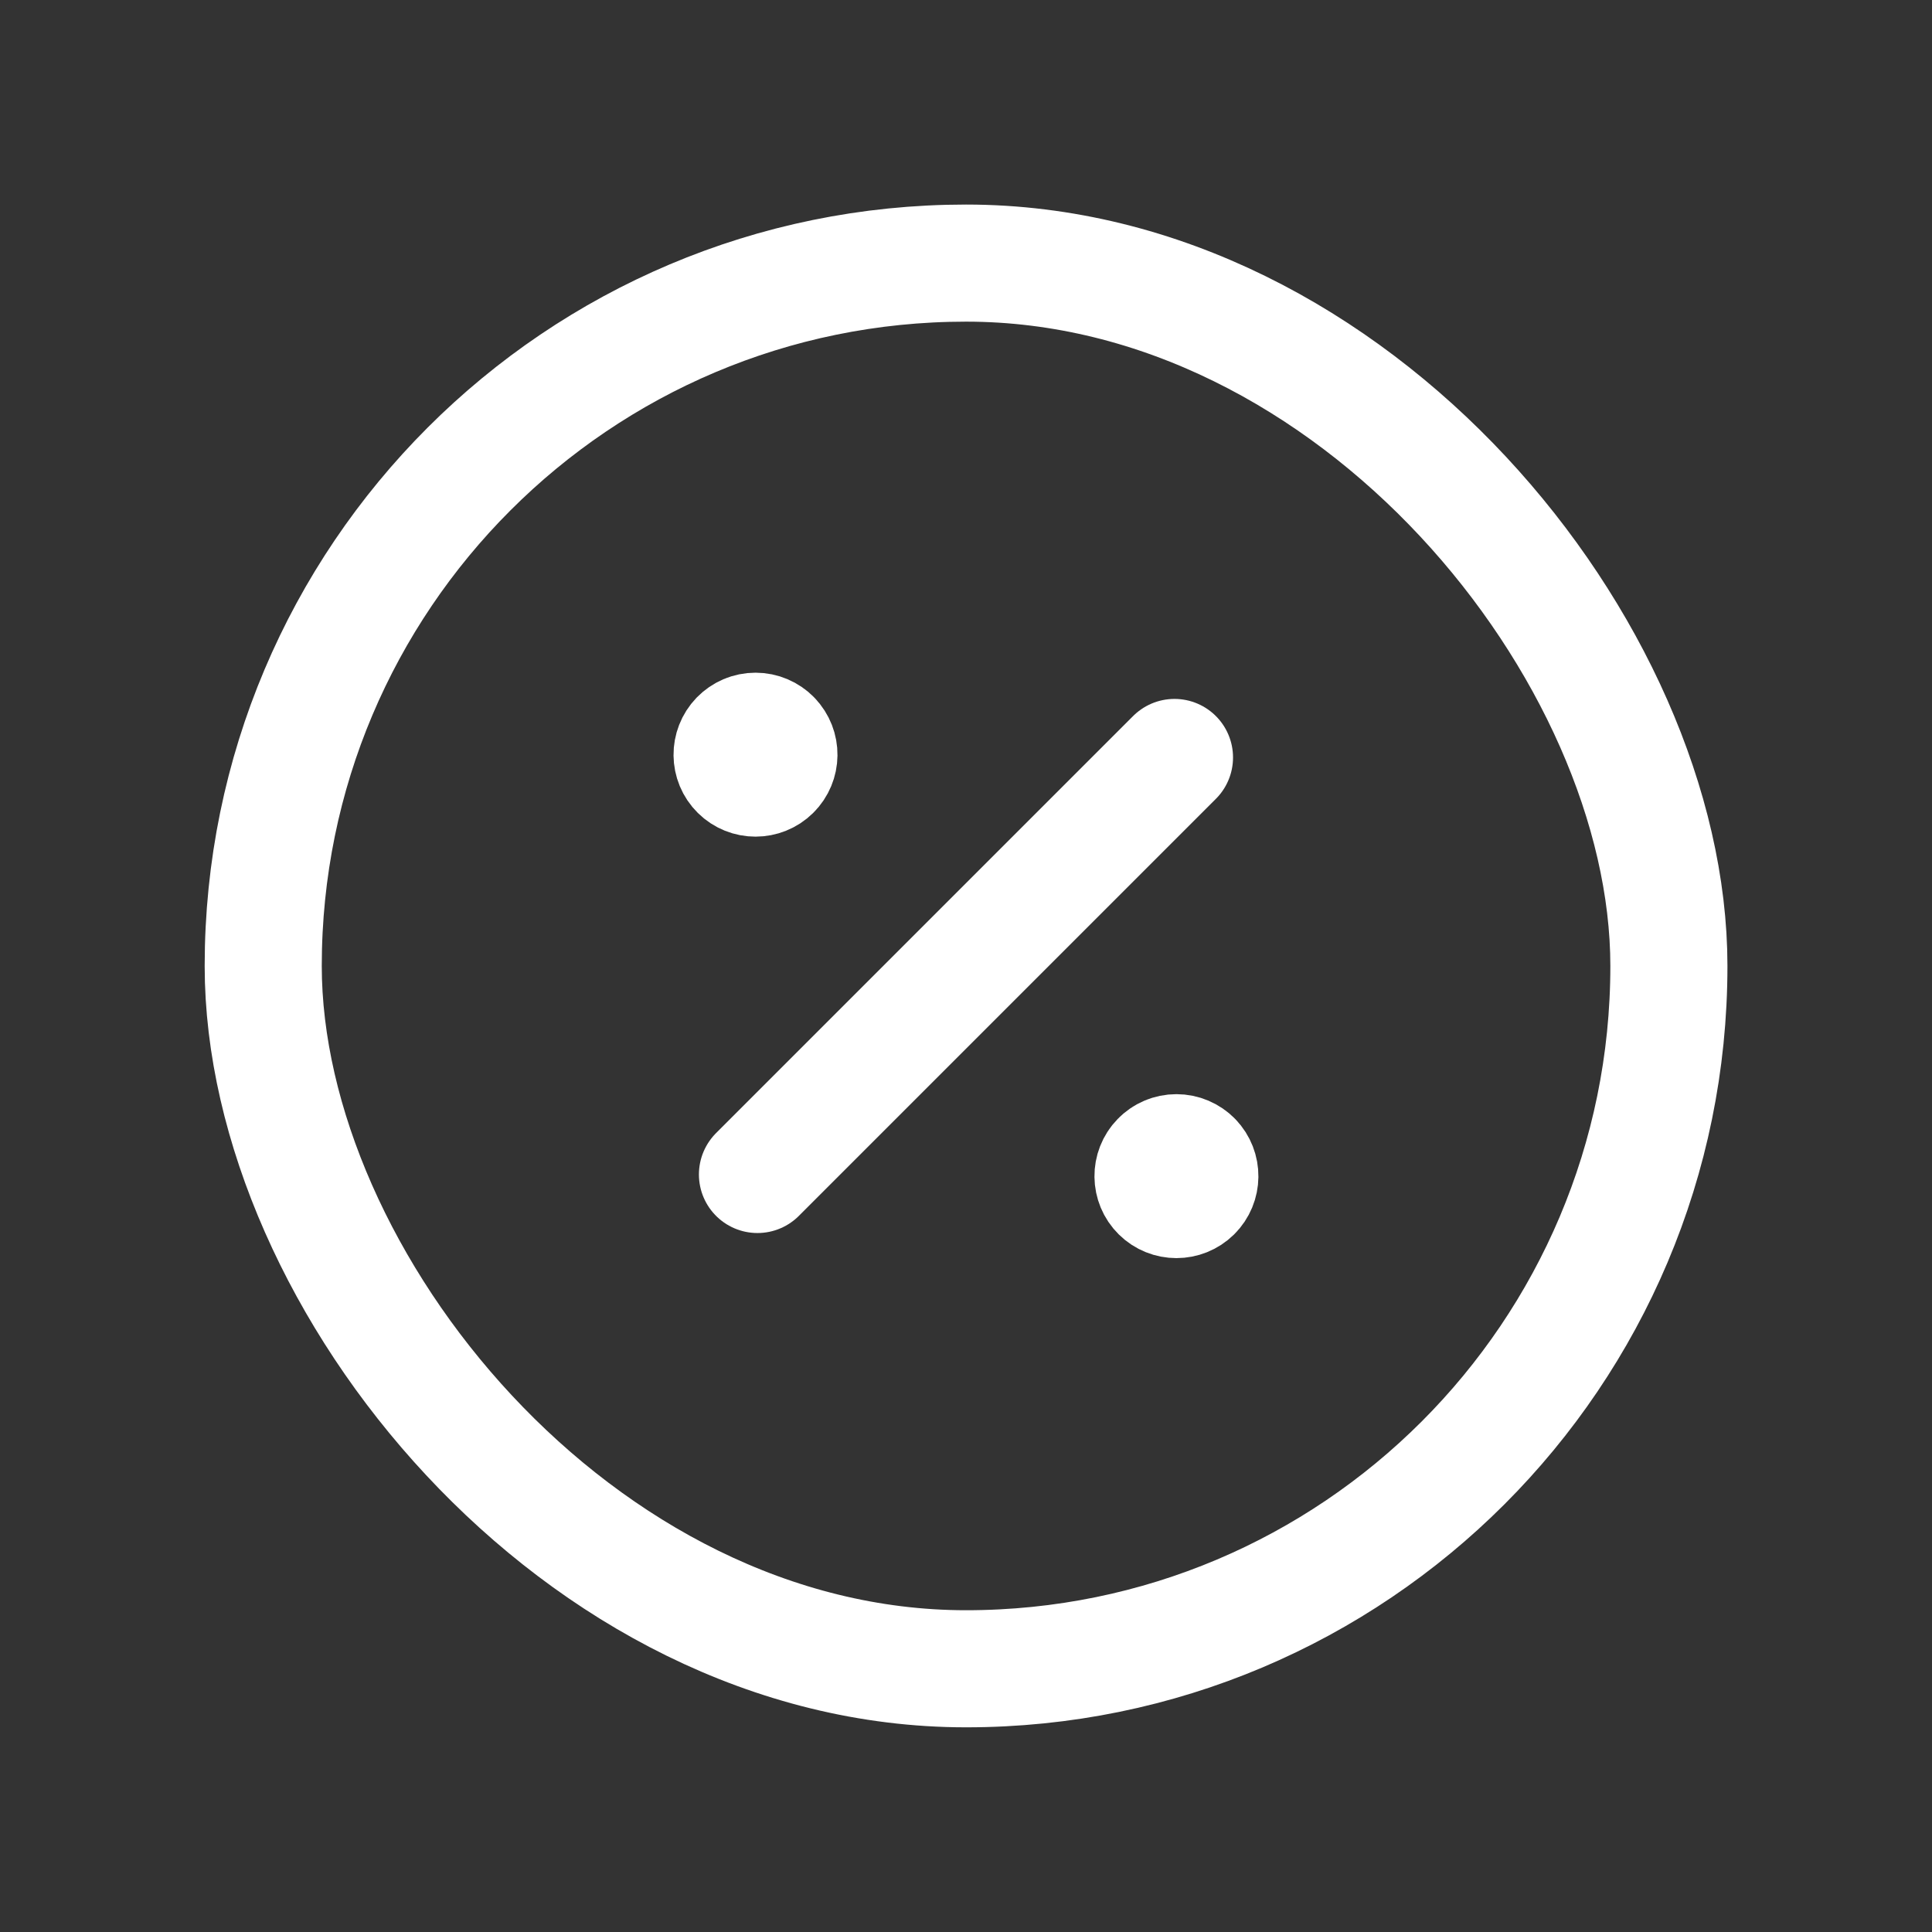
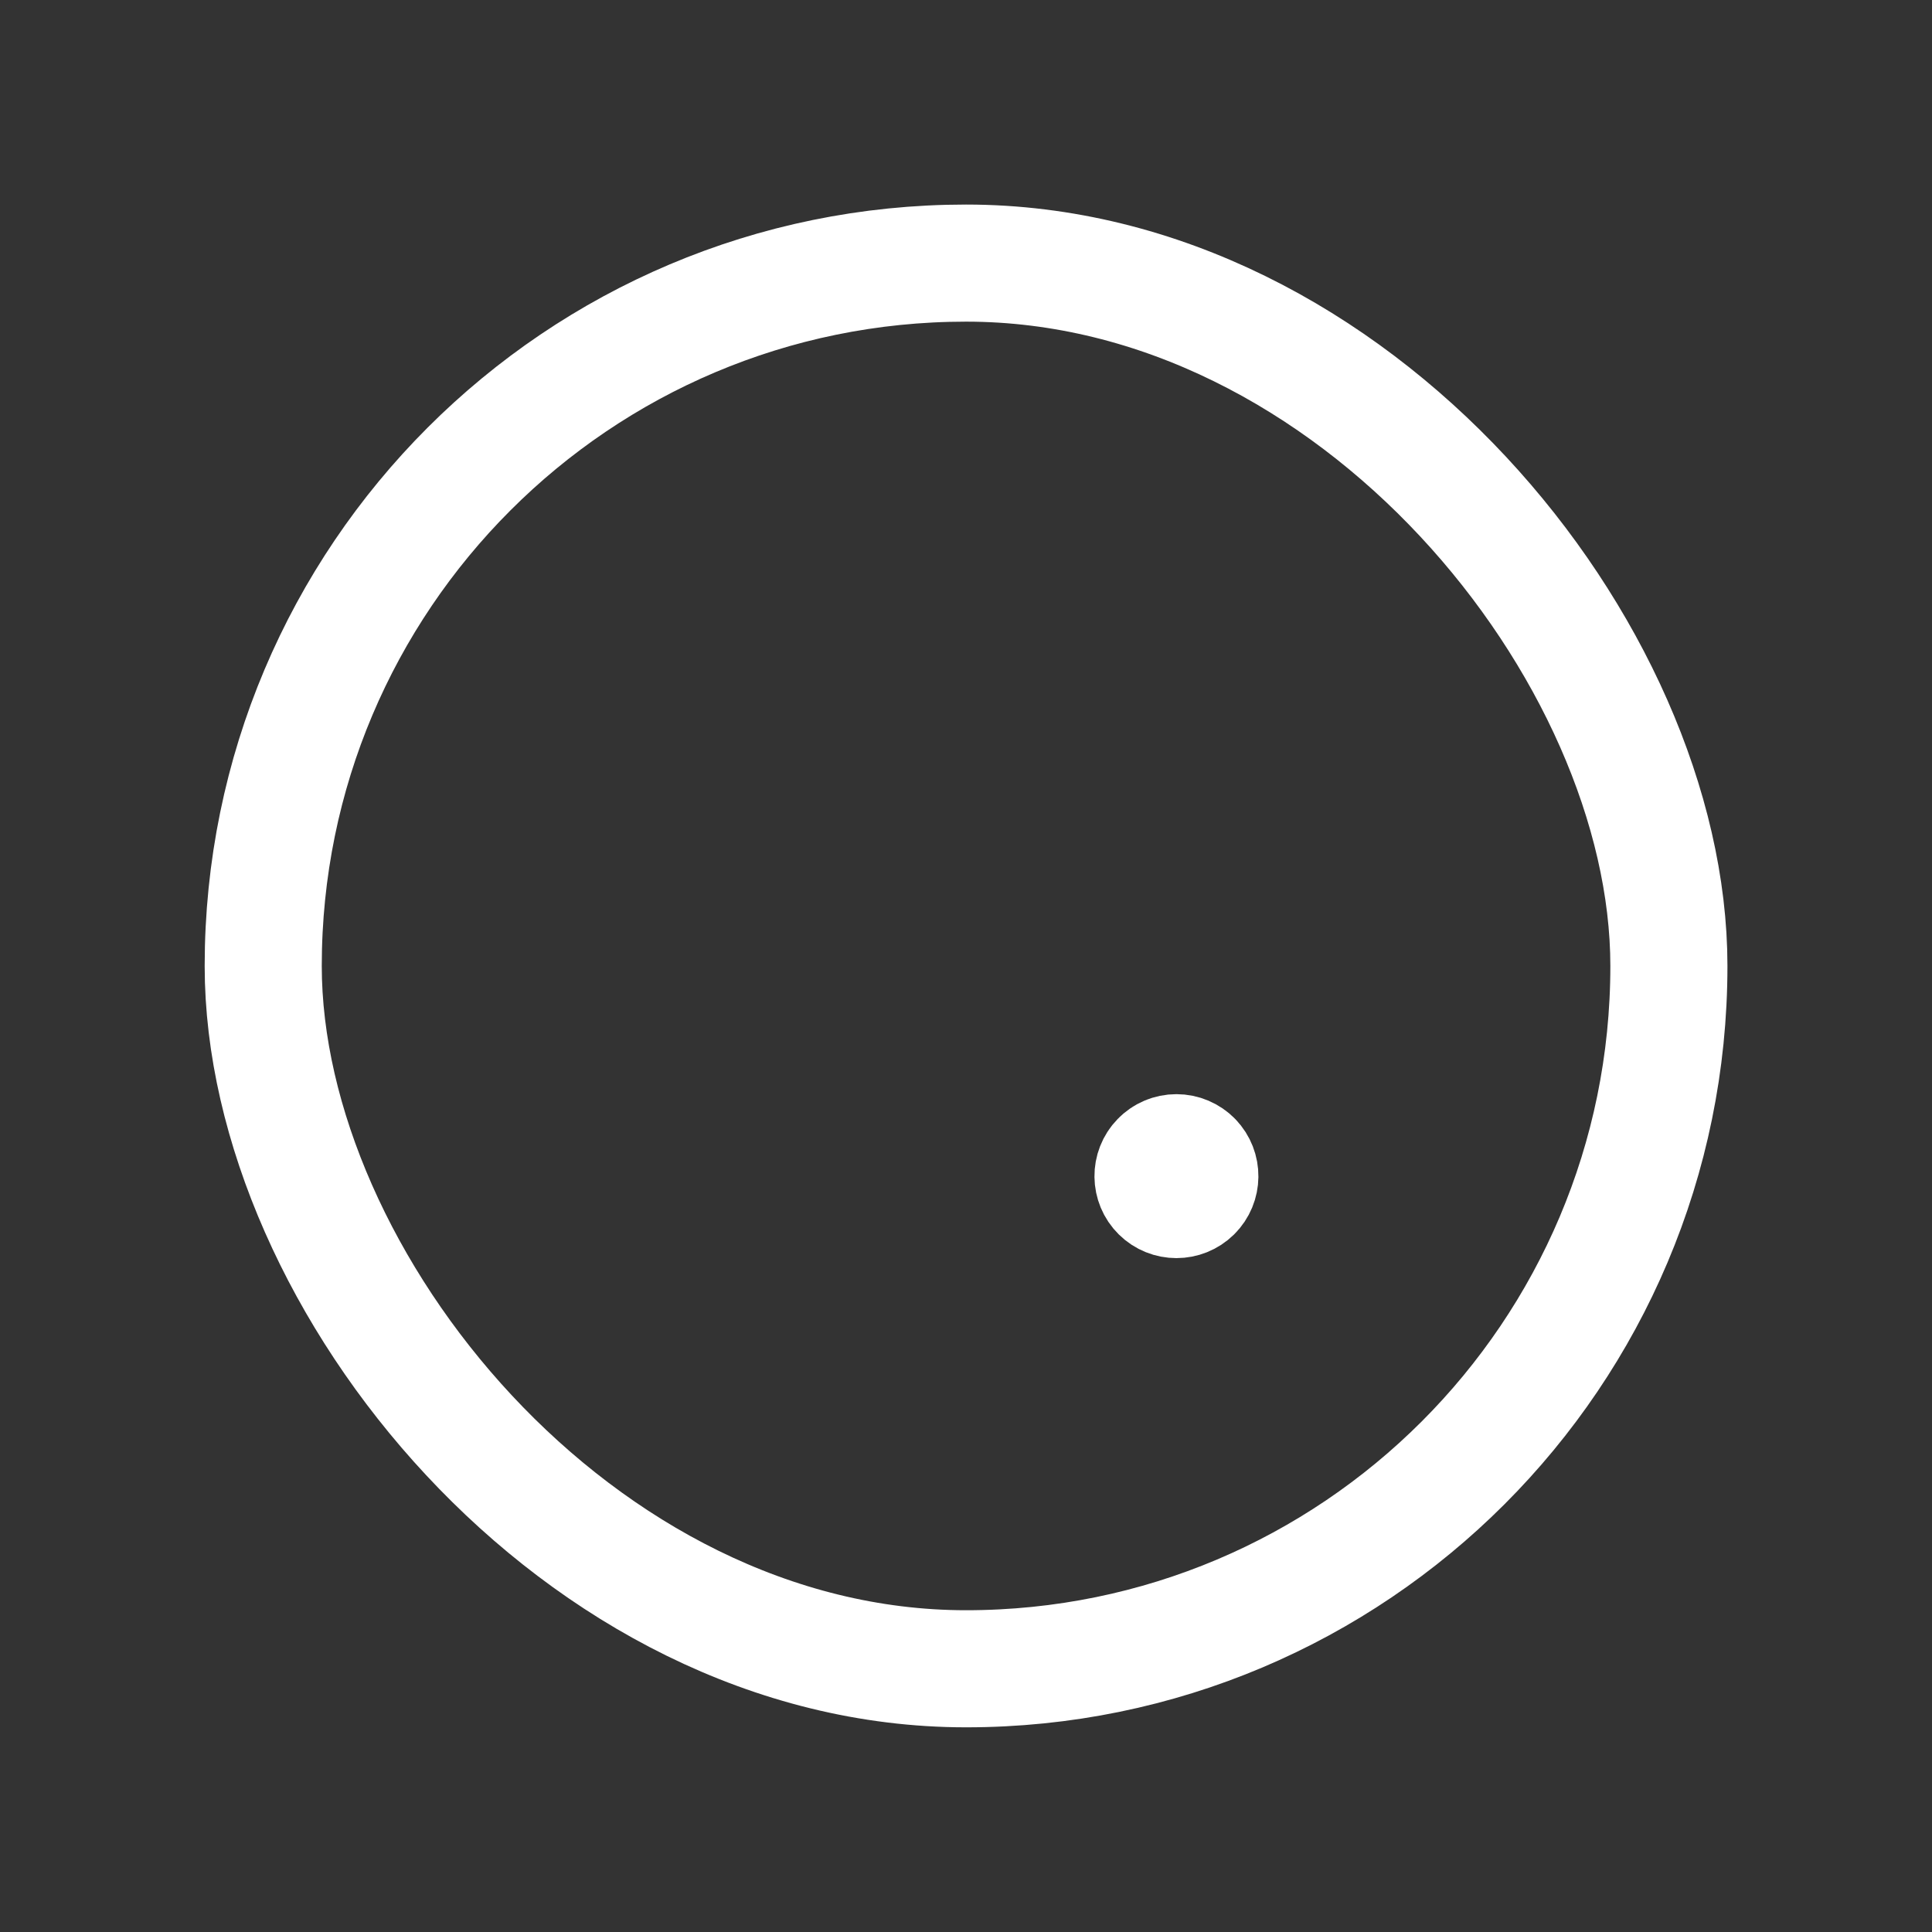
<svg xmlns="http://www.w3.org/2000/svg" width="33" height="33" viewBox="0 0 33 33" fill="none">
  <rect x="0" y="0" width="33" height="33" fill="#333333" stroke="none" />
-   <path d="M12.938 20.061L20.061 12.938" stroke="white" stroke-width="2" stroke-linecap="round" stroke-linejoin="round" />
  <path d="M20.382 19.811C20.534 19.968 20.532 20.22 20.376 20.374C20.22 20.528 19.969 20.528 19.813 20.374C19.657 20.22 19.654 19.968 19.807 19.811C19.882 19.733 19.986 19.689 20.094 19.689C20.203 19.689 20.306 19.733 20.382 19.811" stroke="white" stroke-width="2" stroke-linecap="round" stroke-linejoin="round" />
-   <path d="M13.192 12.612C13.345 12.77 13.342 13.021 13.186 13.175C13.03 13.329 12.779 13.329 12.623 13.175C12.467 13.021 12.465 12.77 12.617 12.612C12.693 12.534 12.796 12.49 12.905 12.49C13.013 12.49 13.117 12.534 13.192 12.612" stroke="white" stroke-width="2" stroke-linecap="round" stroke-linejoin="round" />
  <rect x="4.496" y="4.494" width="24.01" height="24.01" rx="12.005" stroke="white" stroke-width="2" stroke-linecap="round" stroke-linejoin="round" />
</svg>